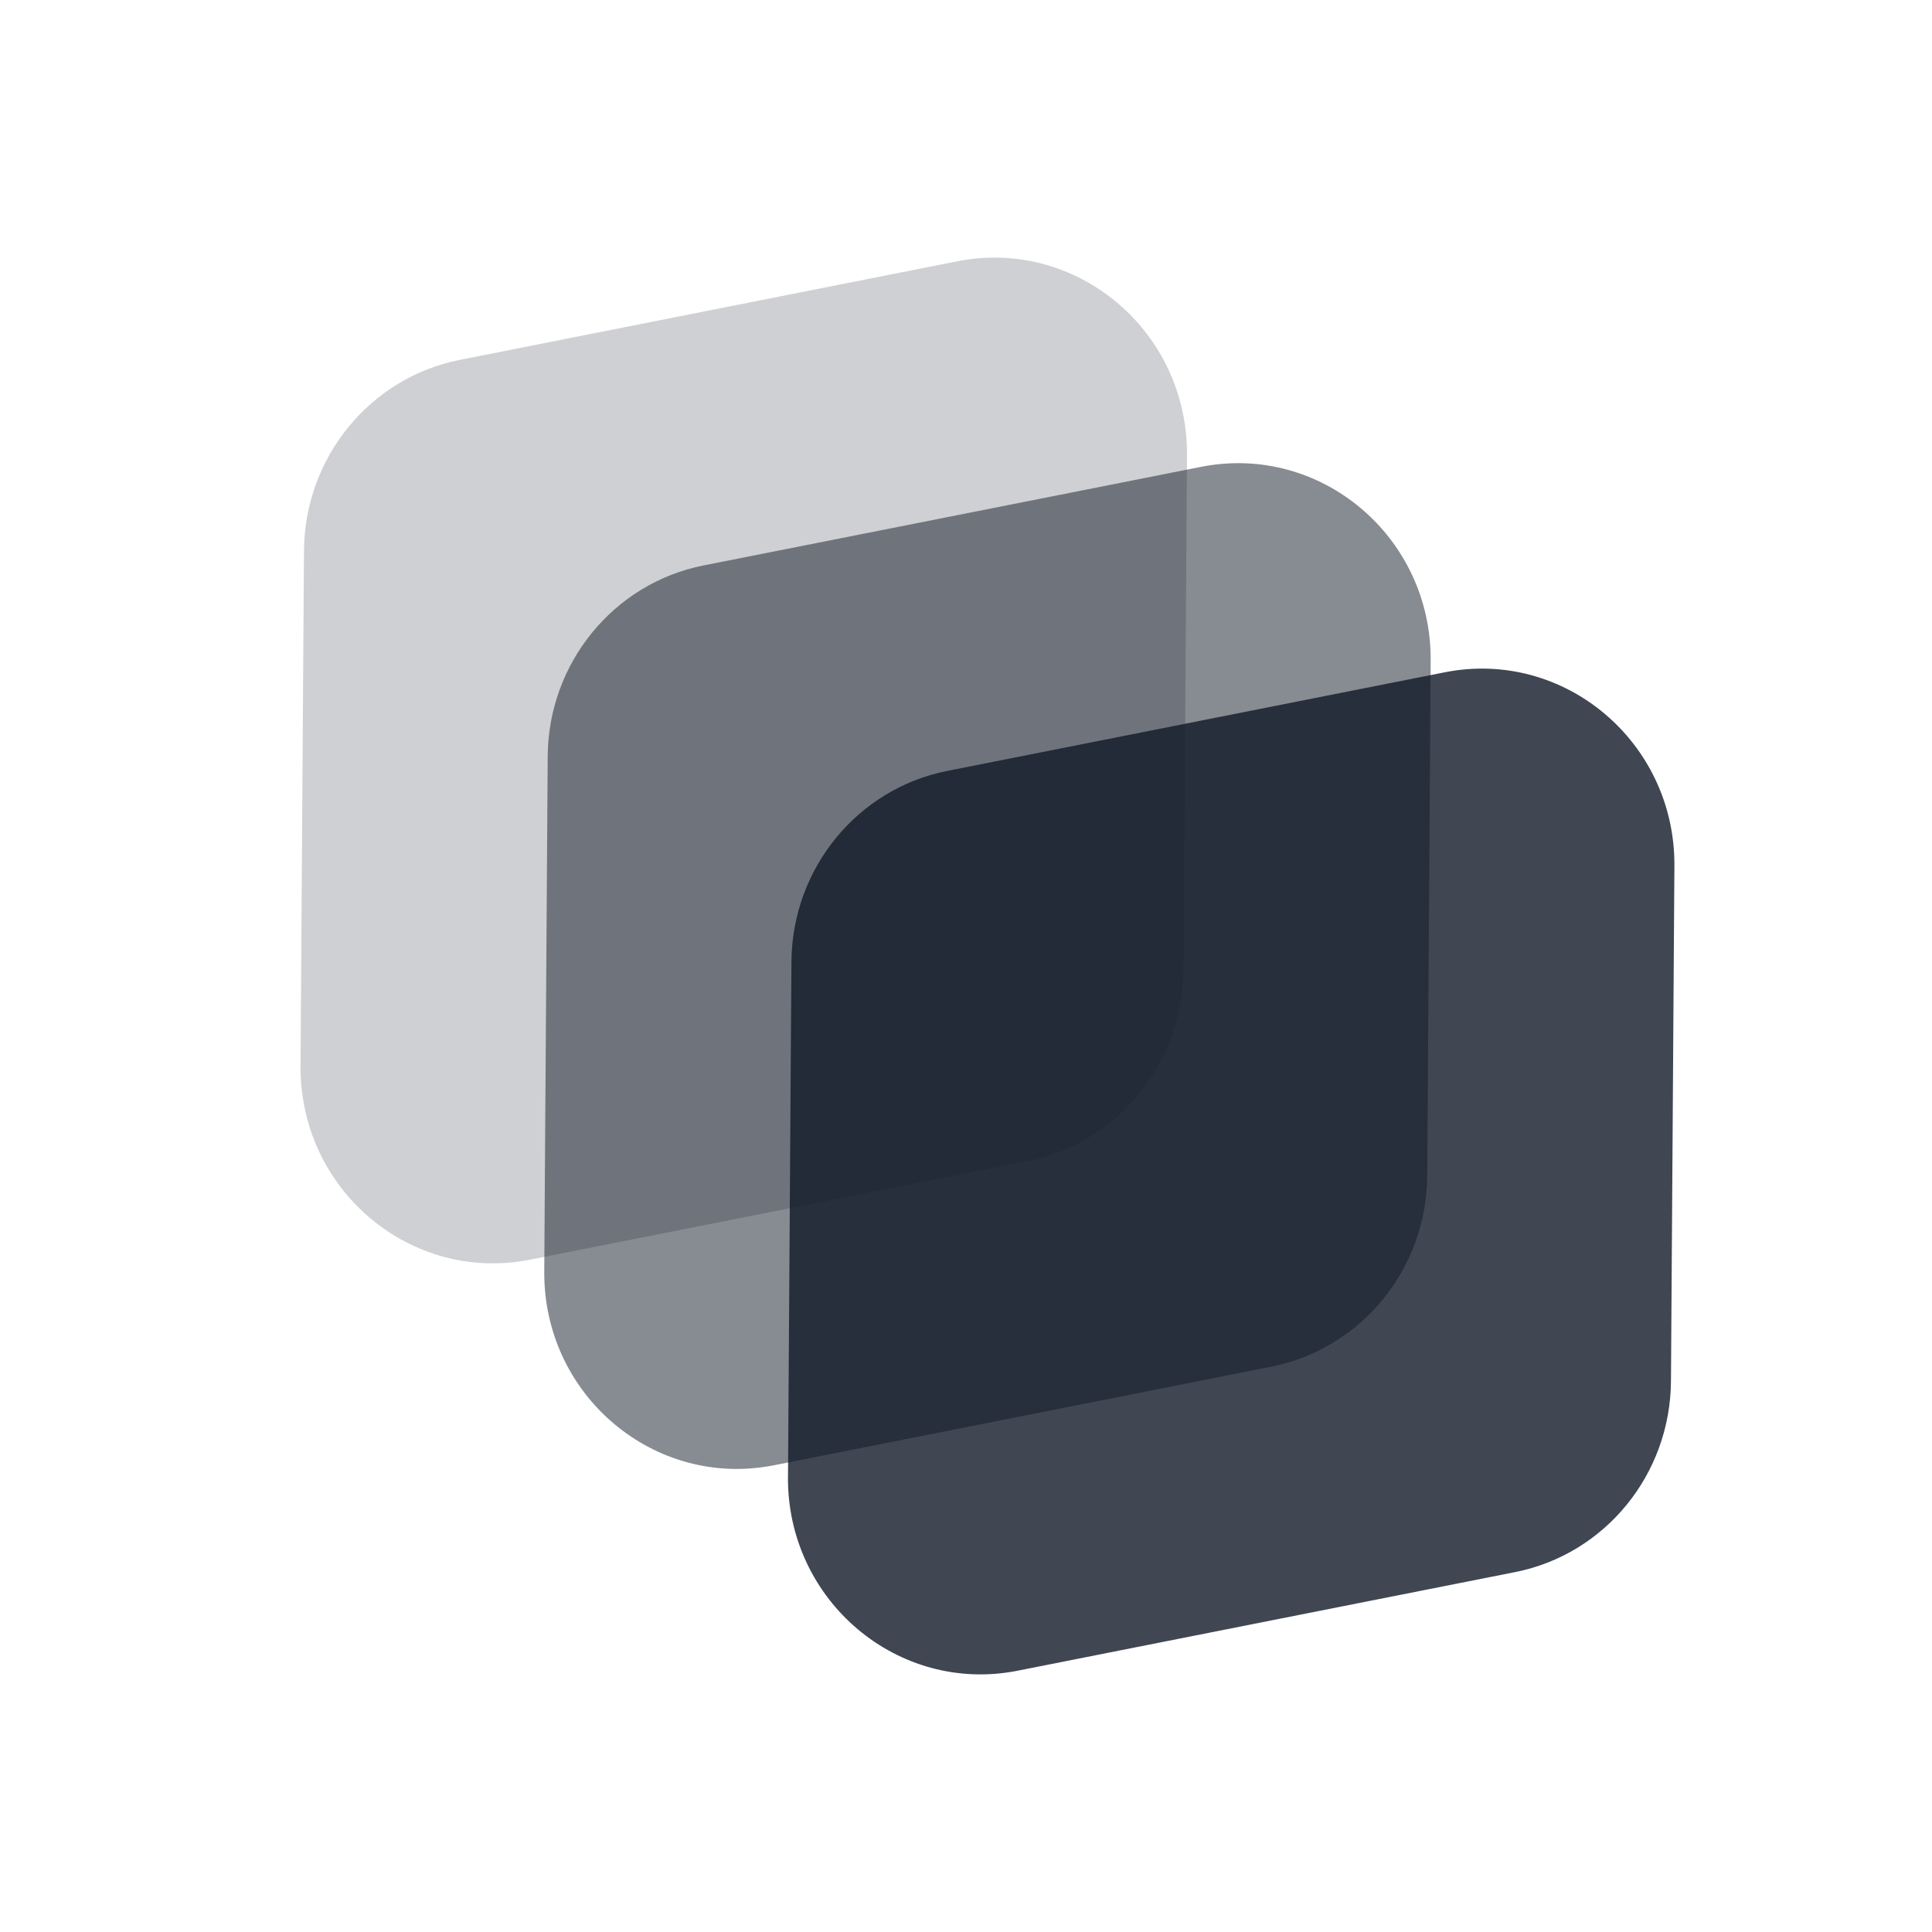
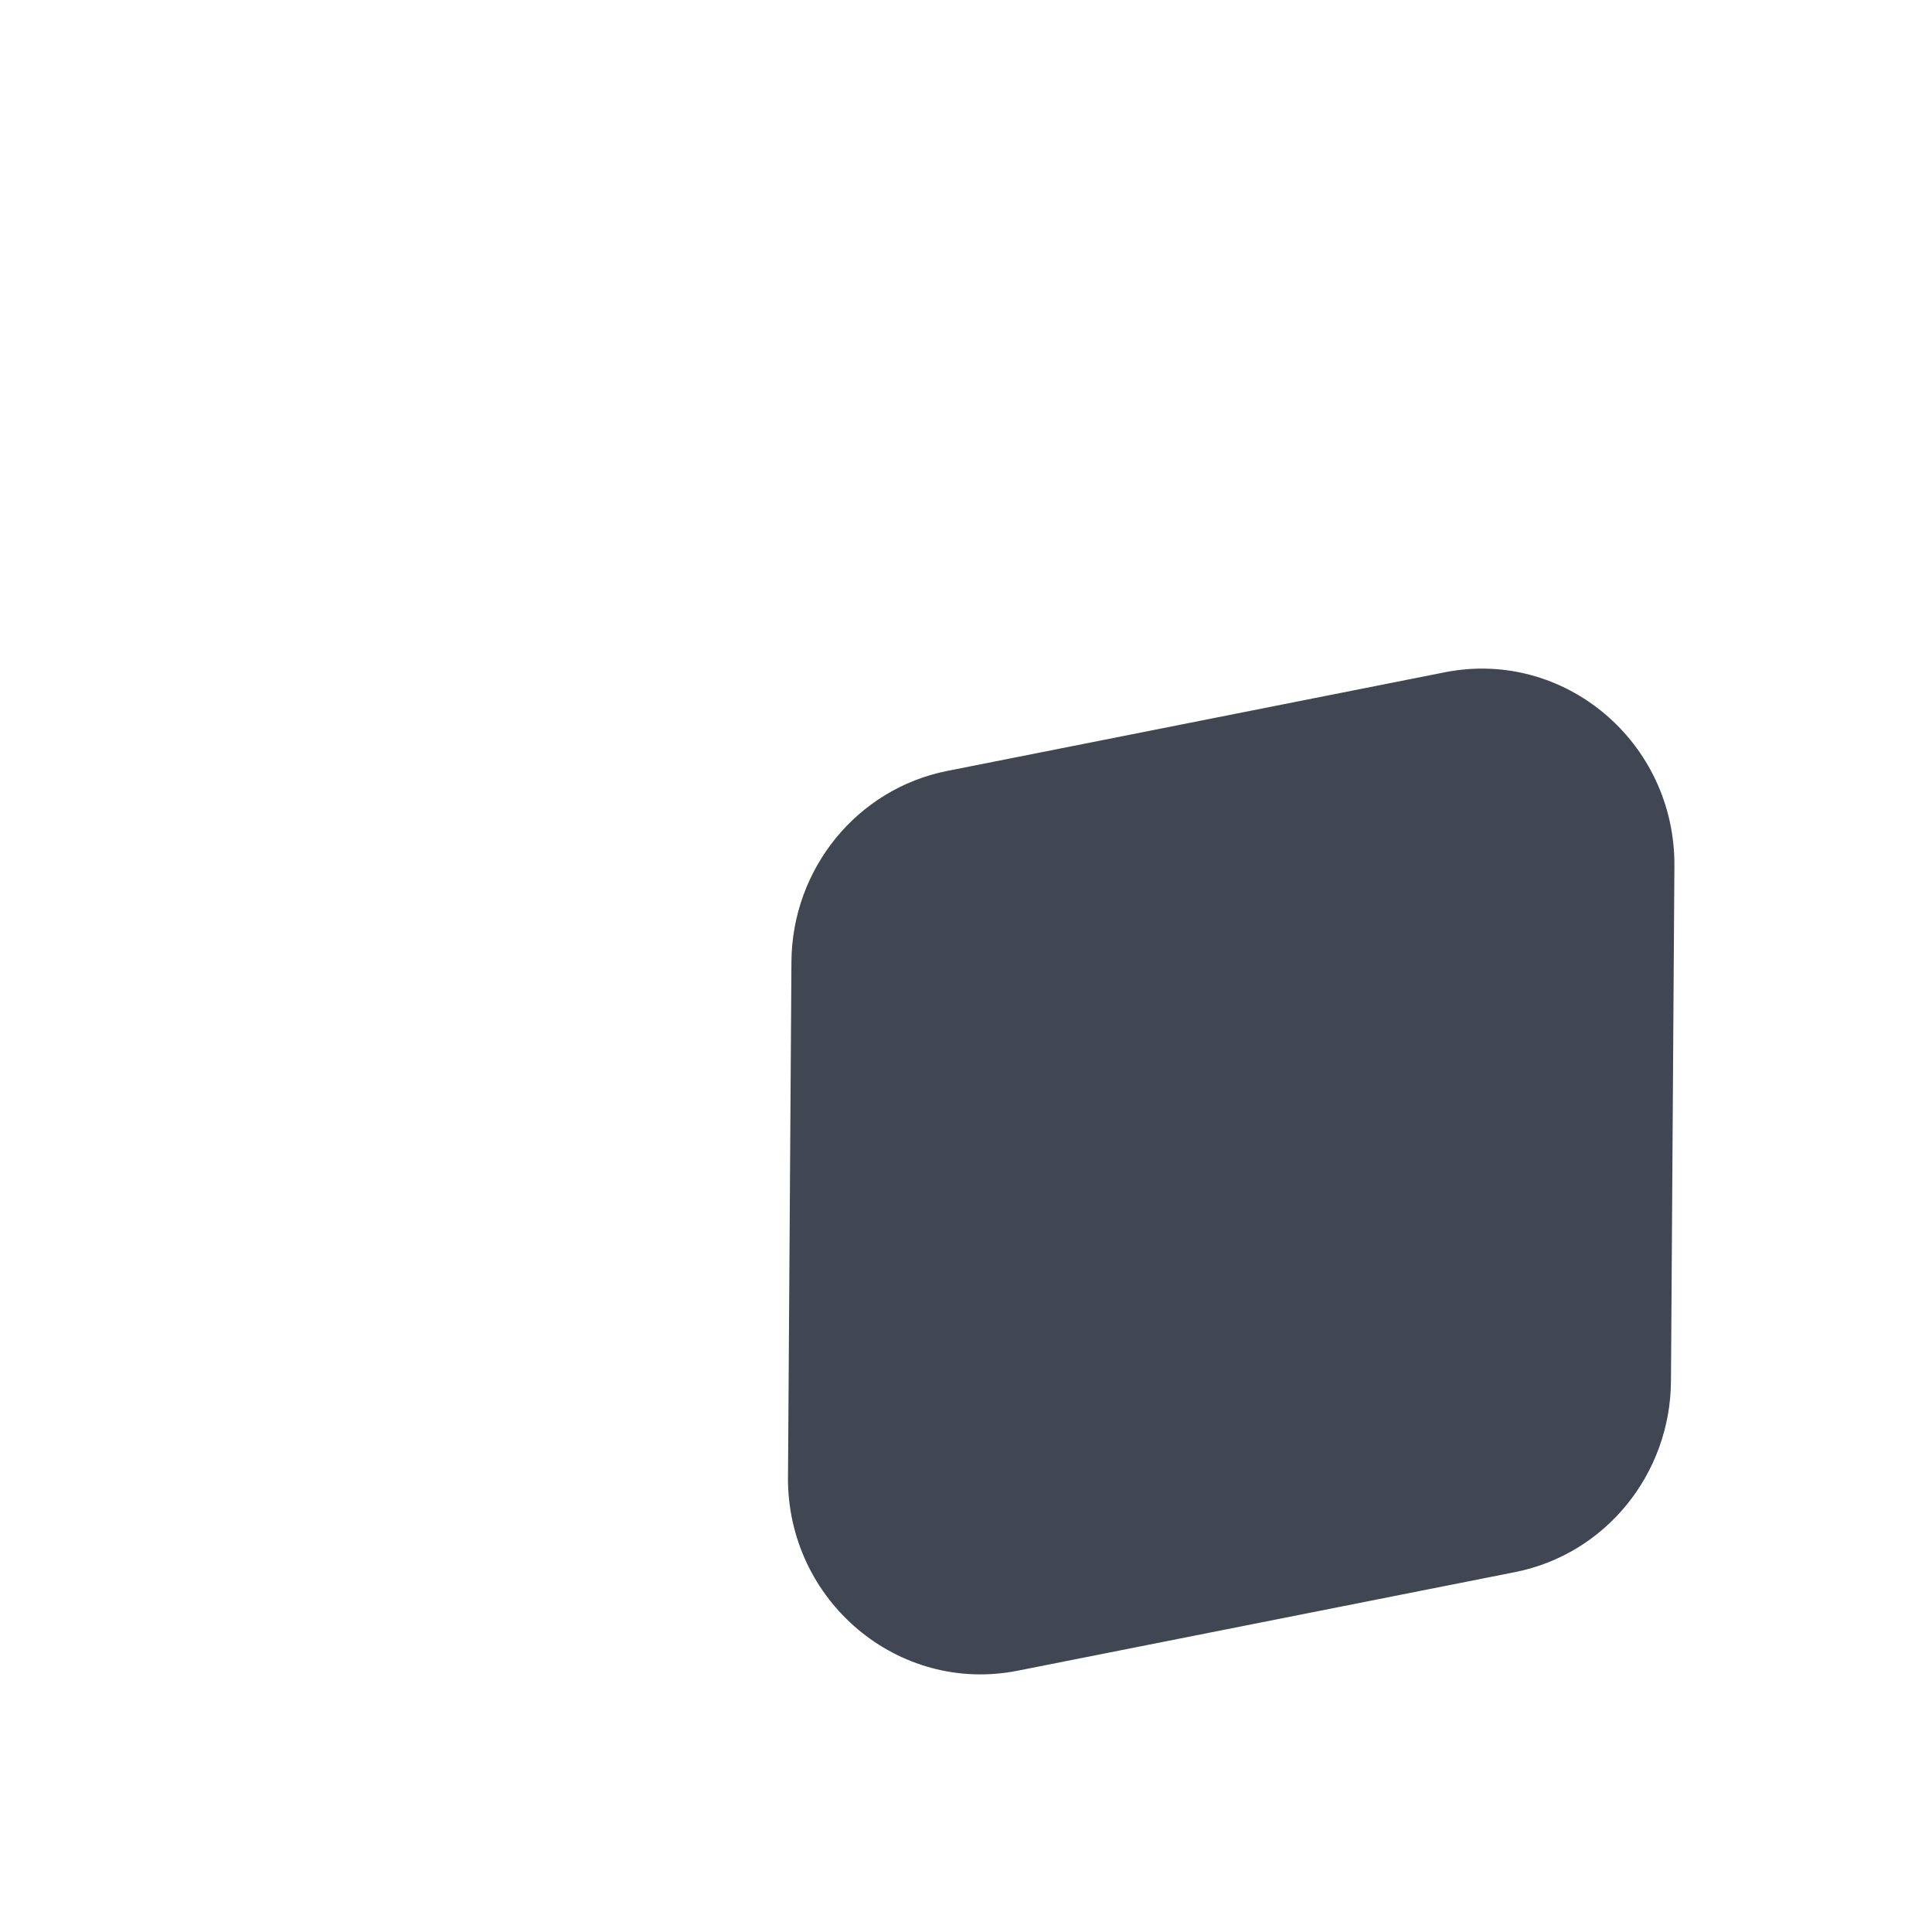
<svg xmlns="http://www.w3.org/2000/svg" width="45" height="45" fill="none">
  <g fill="#111827" clip-path="url(#a)">
-     <path fill-opacity=".2" d="m7 24.83.08-11.998c.014-2.172 1.533-4.034 3.63-4.45l11.587-2.296c2.784-.552 5.368 1.627 5.35 4.51l-.08 12c-.015 2.17-1.534 4.032-3.63 4.448L12.348 29.34c-2.783.553-5.367-1.626-5.348-4.51z" />
-     <path fill-opacity=".5" d="m12.677 29.617.08-12c.013-2.17 1.533-4.031 3.63-4.447l11.587-2.296c2.784-.552 5.368 1.626 5.349 4.51l-.08 12c-.014 2.171-1.533 4.032-3.63 4.448l-11.587 2.297c-2.784.551-5.368-1.627-5.349-4.51v-.002z" />
    <path fill-opacity=".8" d="m18.354 34.404.08-12c.014-2.172 1.533-4.032 3.63-4.448l11.587-2.297c2.784-.552 5.368 1.627 5.349 4.51l-.08 12c-.014 2.172-1.533 4.033-3.63 4.448l-11.587 2.297c-2.784.552-5.368-1.627-5.35-4.51h.001z" />
  </g>
  <defs>
    <clipPath id="a">
      <path fill="#fff" d="M7 6h32v33H7z" />
    </clipPath>
  </defs>
</svg>